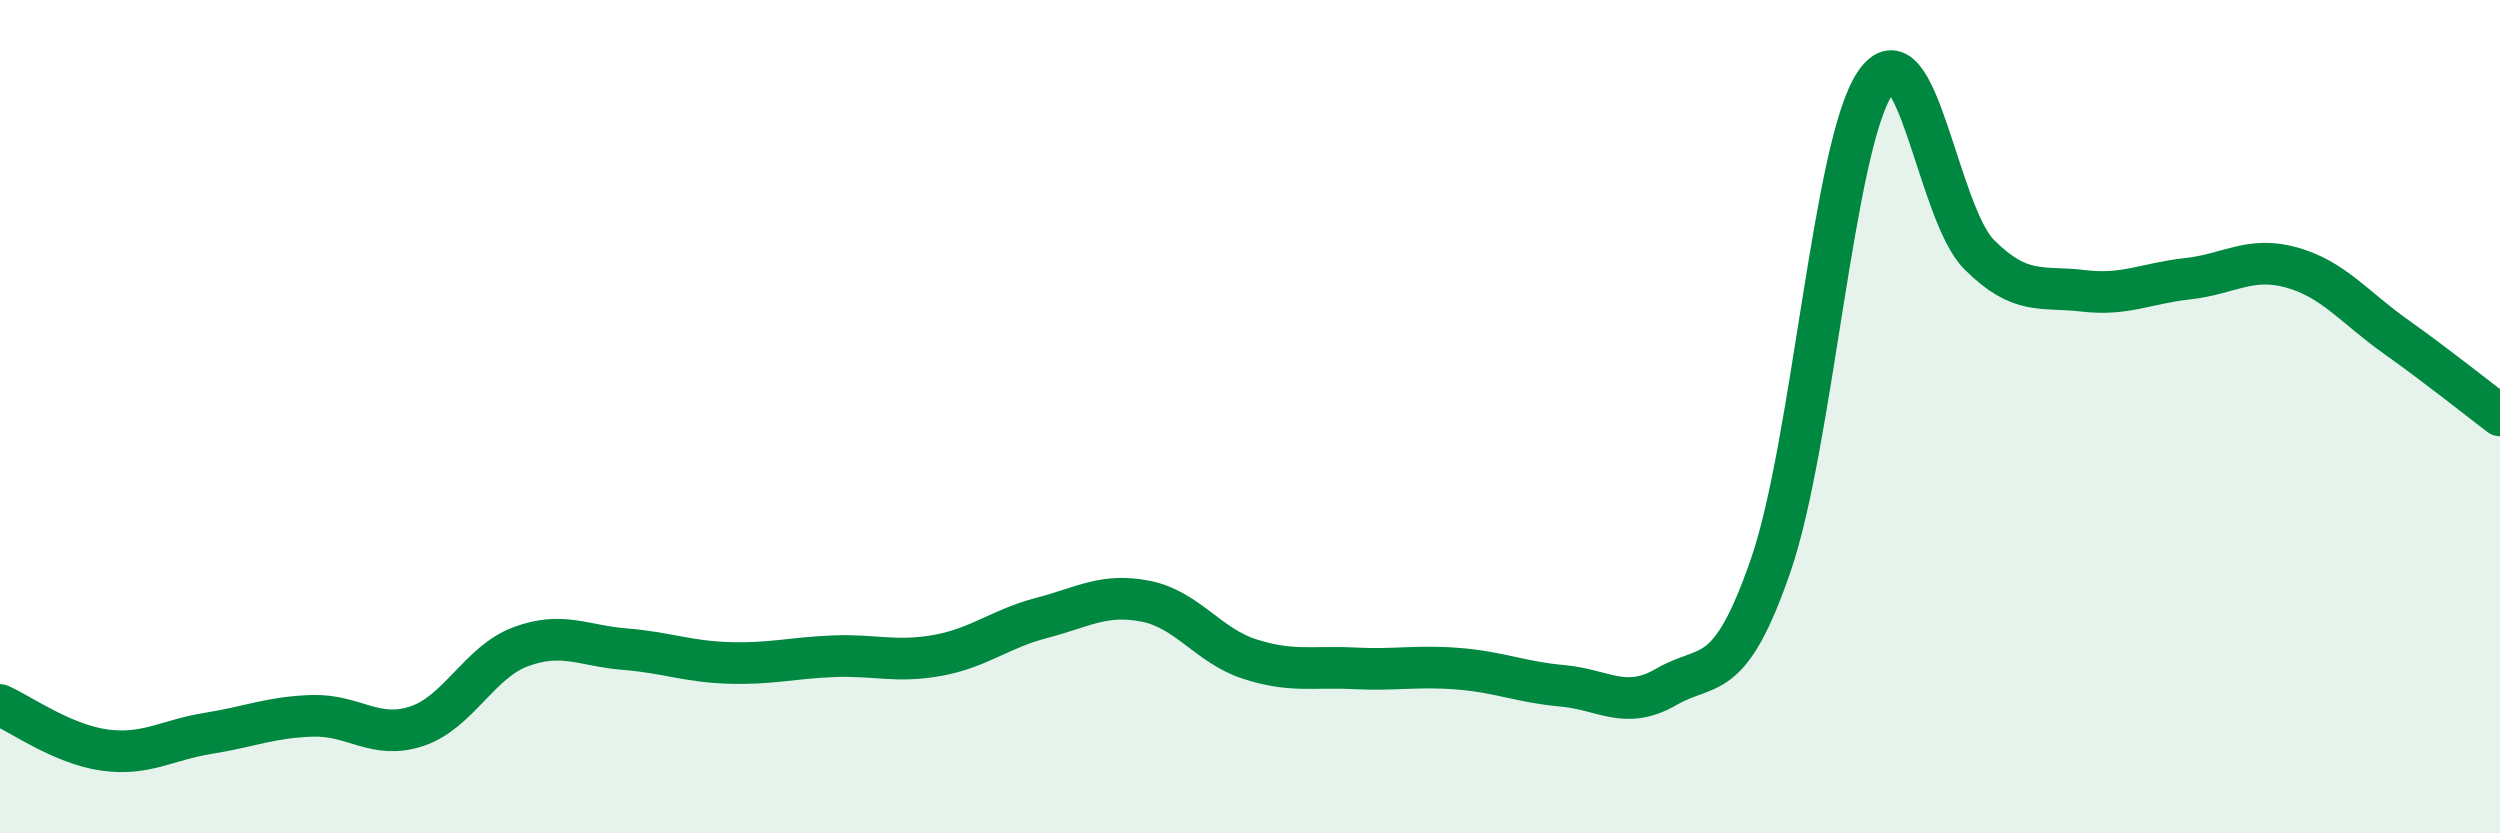
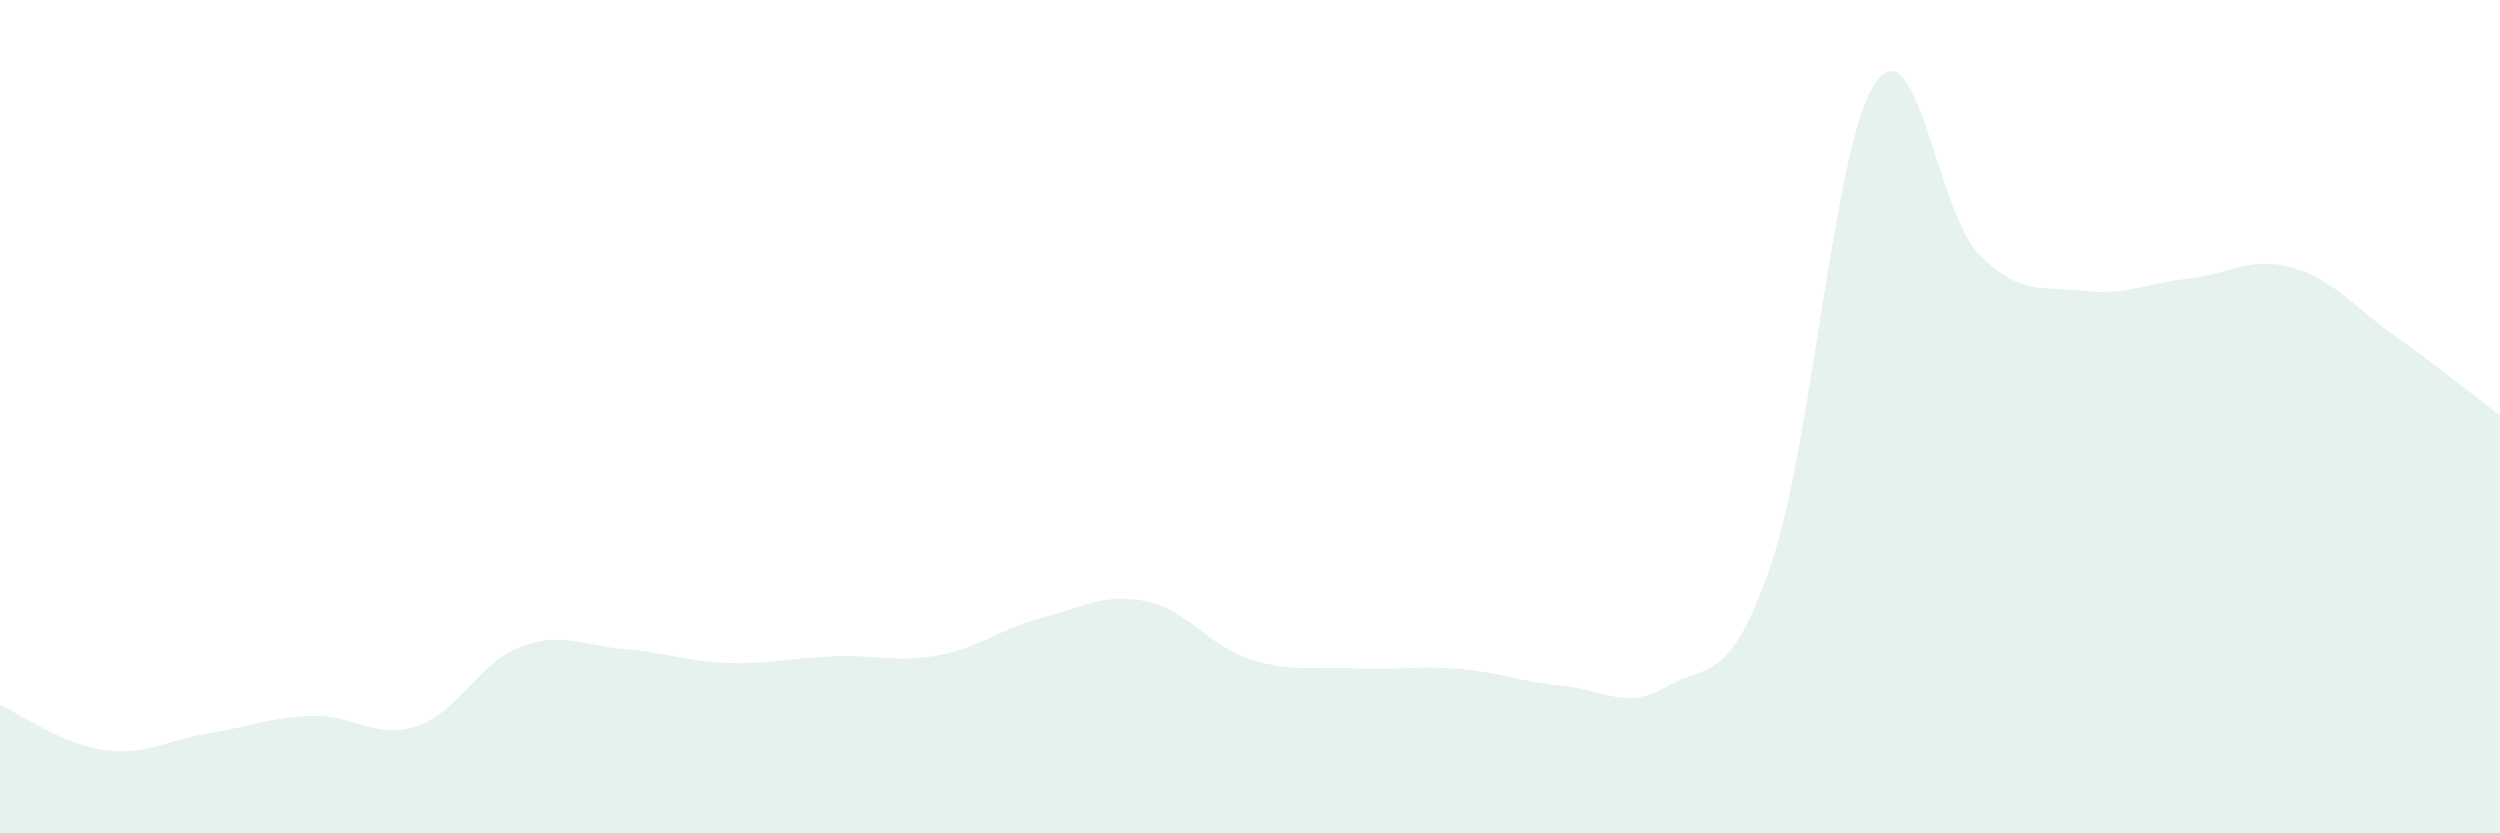
<svg xmlns="http://www.w3.org/2000/svg" width="60" height="20" viewBox="0 0 60 20">
  <path d="M 0,16.92 C 0.5,17.14 1.5,17.86 2.5,18 C 3.5,18.14 4,17.76 5,17.6 C 6,17.44 6.5,17.21 7.5,17.18 C 8.5,17.15 9,17.76 10,17.43 C 11,17.1 11.5,15.89 12.5,15.52 C 13.5,15.15 14,15.5 15,15.58 C 16,15.66 16.5,15.88 17.5,15.91 C 18.5,15.94 19,15.79 20,15.75 C 21,15.71 21.5,15.91 22.5,15.73 C 23.5,15.55 24,15.09 25,14.83 C 26,14.57 26.5,14.23 27.5,14.43 C 28.5,14.63 29,15.5 30,15.82 C 31,16.14 31.5,15.99 32.5,16.04 C 33.5,16.09 34,15.97 35,16.05 C 36,16.13 36.5,16.37 37.5,16.46 C 38.5,16.55 39,17.06 40,16.48 C 41,15.9 41.5,16.46 42.5,13.56 C 43.5,10.66 44,3.49 45,2 C 46,0.51 46.5,5.11 47.5,6.11 C 48.5,7.11 49,6.86 50,6.98 C 51,7.1 51.5,6.8 52.5,6.69 C 53.5,6.58 54,6.14 55,6.42 C 56,6.7 56.5,7.37 57.5,8.08 C 58.5,8.79 59.5,9.59 60,9.97L60 20L0 20Z" fill="#008740" opacity="0.1" stroke-linecap="round" stroke-linejoin="round" />
-   <path d="M 0,16.92 C 0.5,17.14 1.5,17.86 2.5,18 C 3.5,18.14 4,17.76 5,17.6 C 6,17.44 6.5,17.21 7.5,17.18 C 8.5,17.15 9,17.76 10,17.43 C 11,17.1 11.5,15.89 12.5,15.52 C 13.5,15.15 14,15.5 15,15.58 C 16,15.66 16.5,15.88 17.5,15.91 C 18.5,15.94 19,15.79 20,15.75 C 21,15.71 21.5,15.91 22.5,15.73 C 23.5,15.55 24,15.09 25,14.83 C 26,14.57 26.5,14.23 27.5,14.43 C 28.5,14.63 29,15.5 30,15.82 C 31,16.14 31.5,15.99 32.5,16.04 C 33.5,16.09 34,15.97 35,16.05 C 36,16.13 36.5,16.37 37.5,16.46 C 38.5,16.55 39,17.06 40,16.48 C 41,15.9 41.5,16.46 42.5,13.56 C 43.5,10.66 44,3.49 45,2 C 46,0.51 46.5,5.11 47.5,6.11 C 48.5,7.11 49,6.86 50,6.98 C 51,7.1 51.5,6.8 52.5,6.69 C 53.5,6.58 54,6.14 55,6.42 C 56,6.7 56.5,7.37 57.5,8.08 C 58.5,8.79 59.5,9.59 60,9.97" stroke="#008740" stroke-width="1" fill="none" stroke-linecap="round" stroke-linejoin="round" />
</svg>